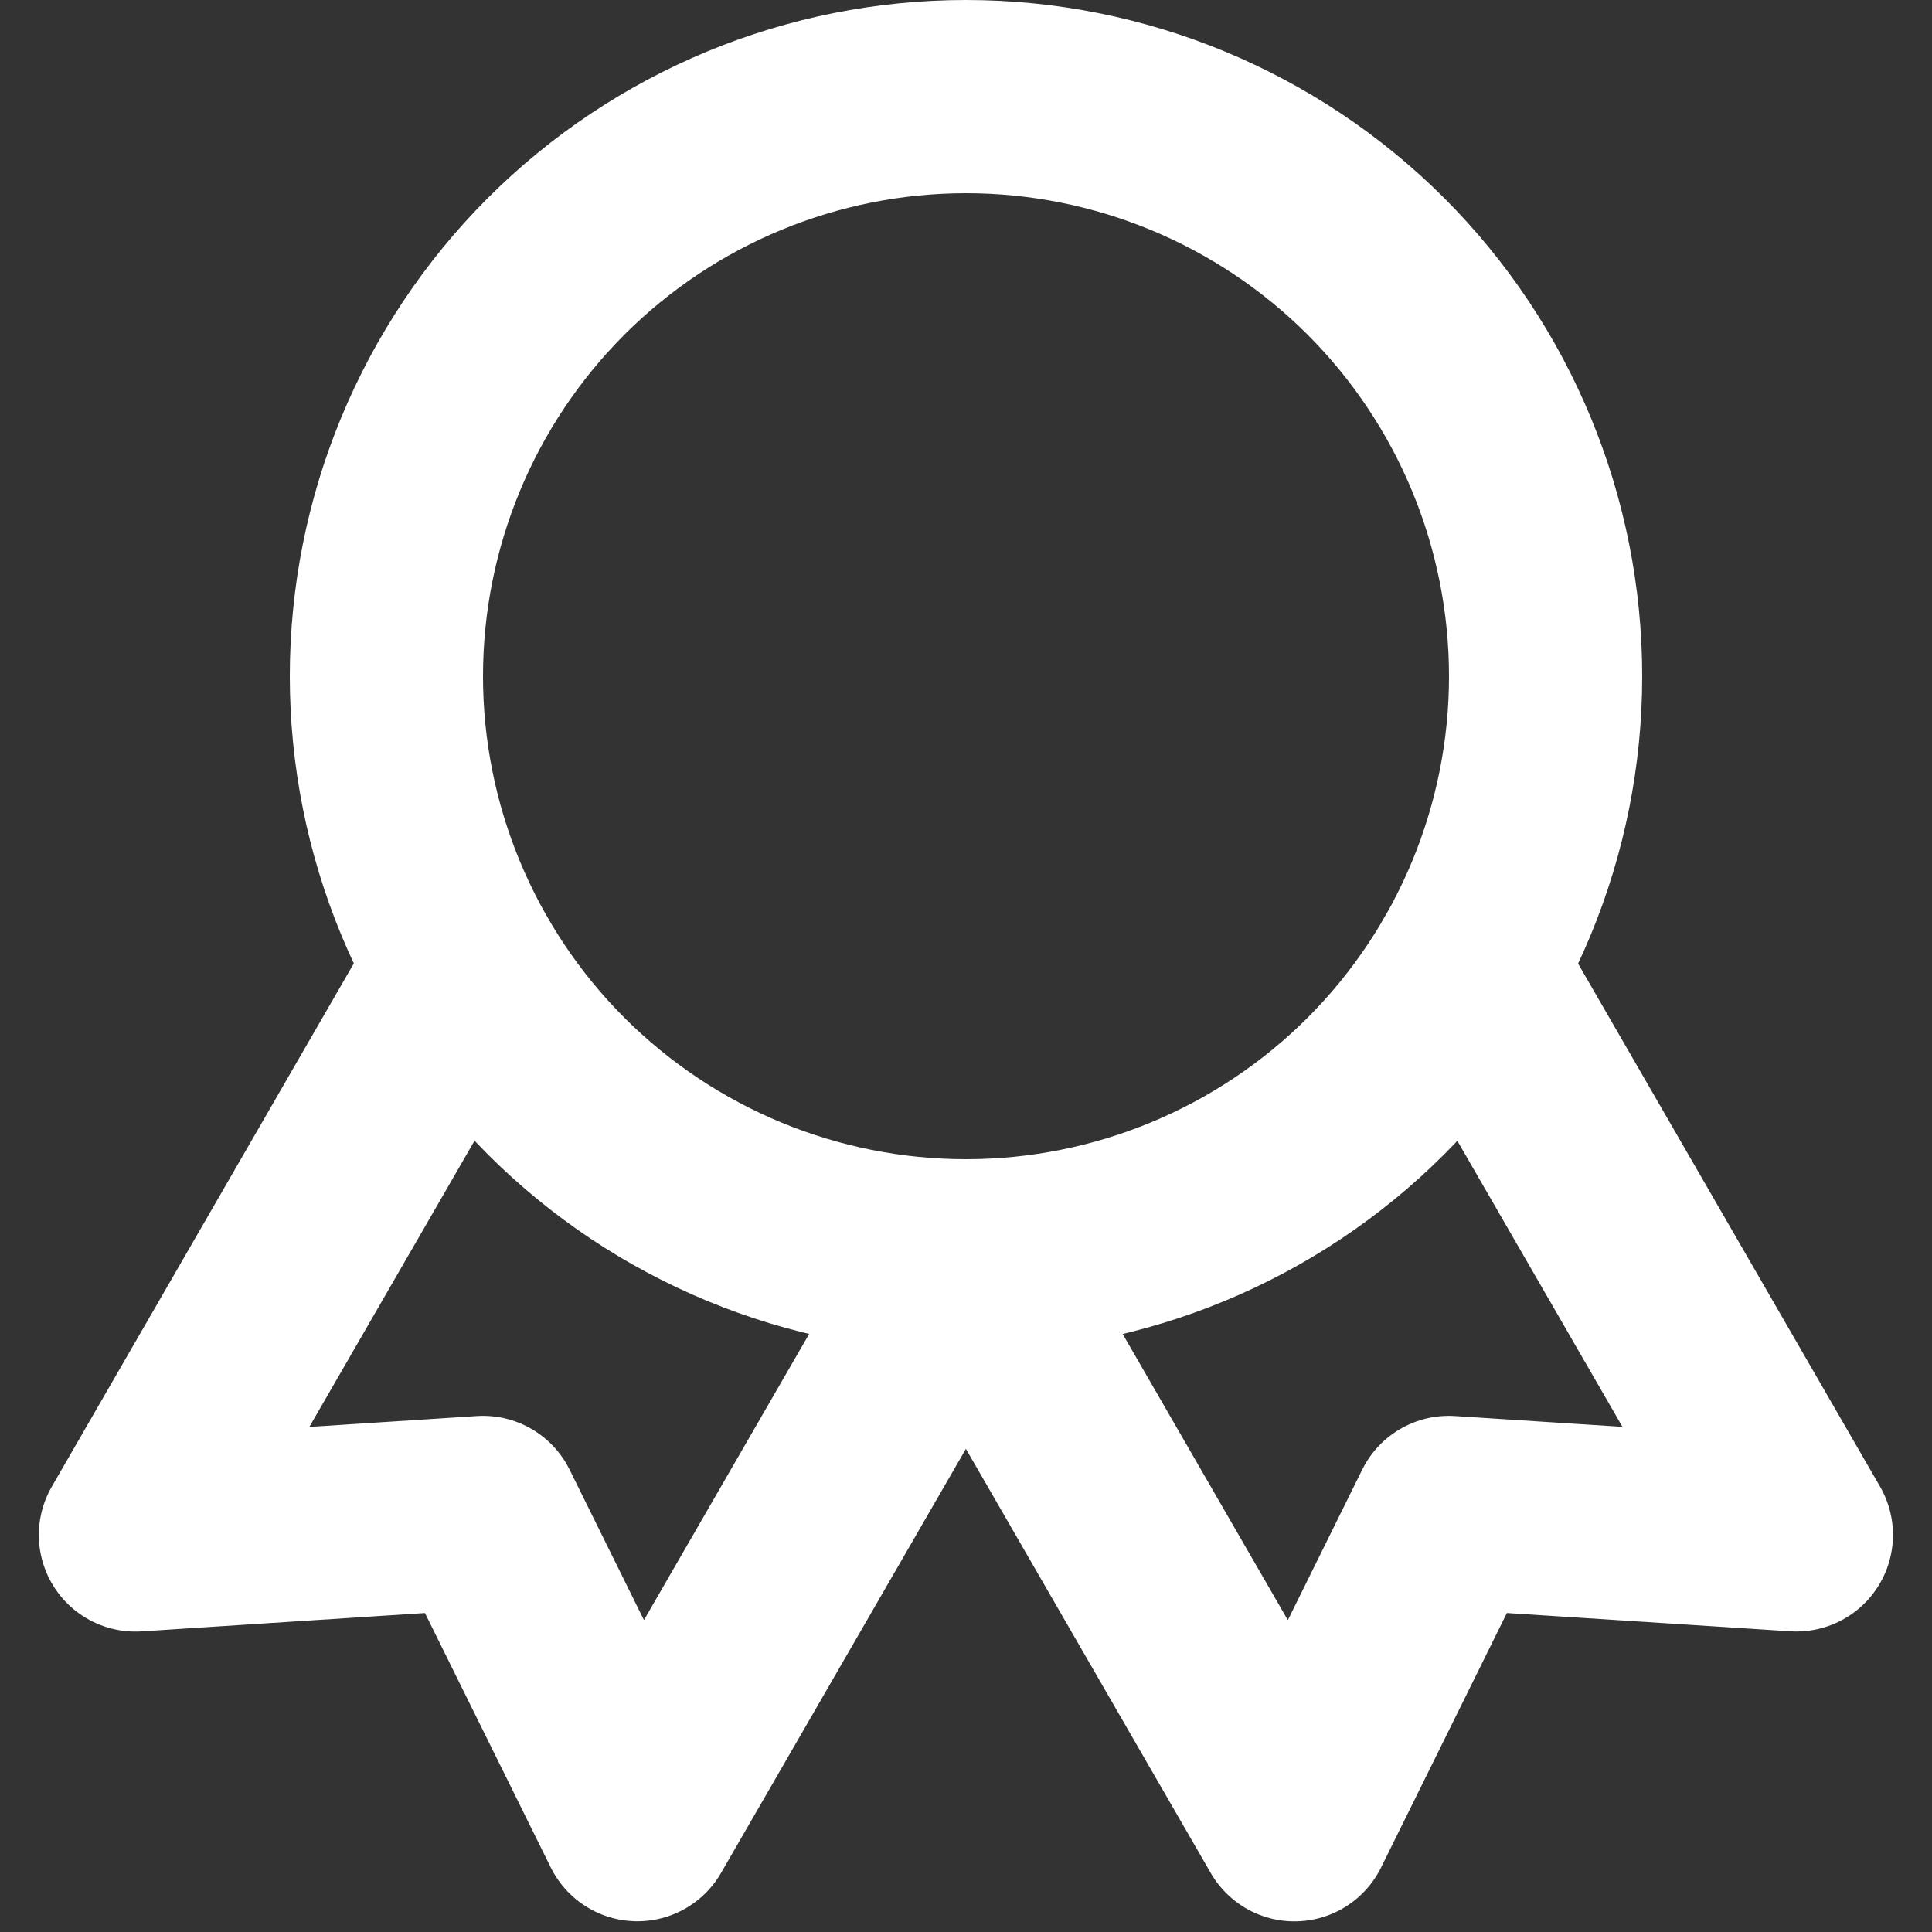
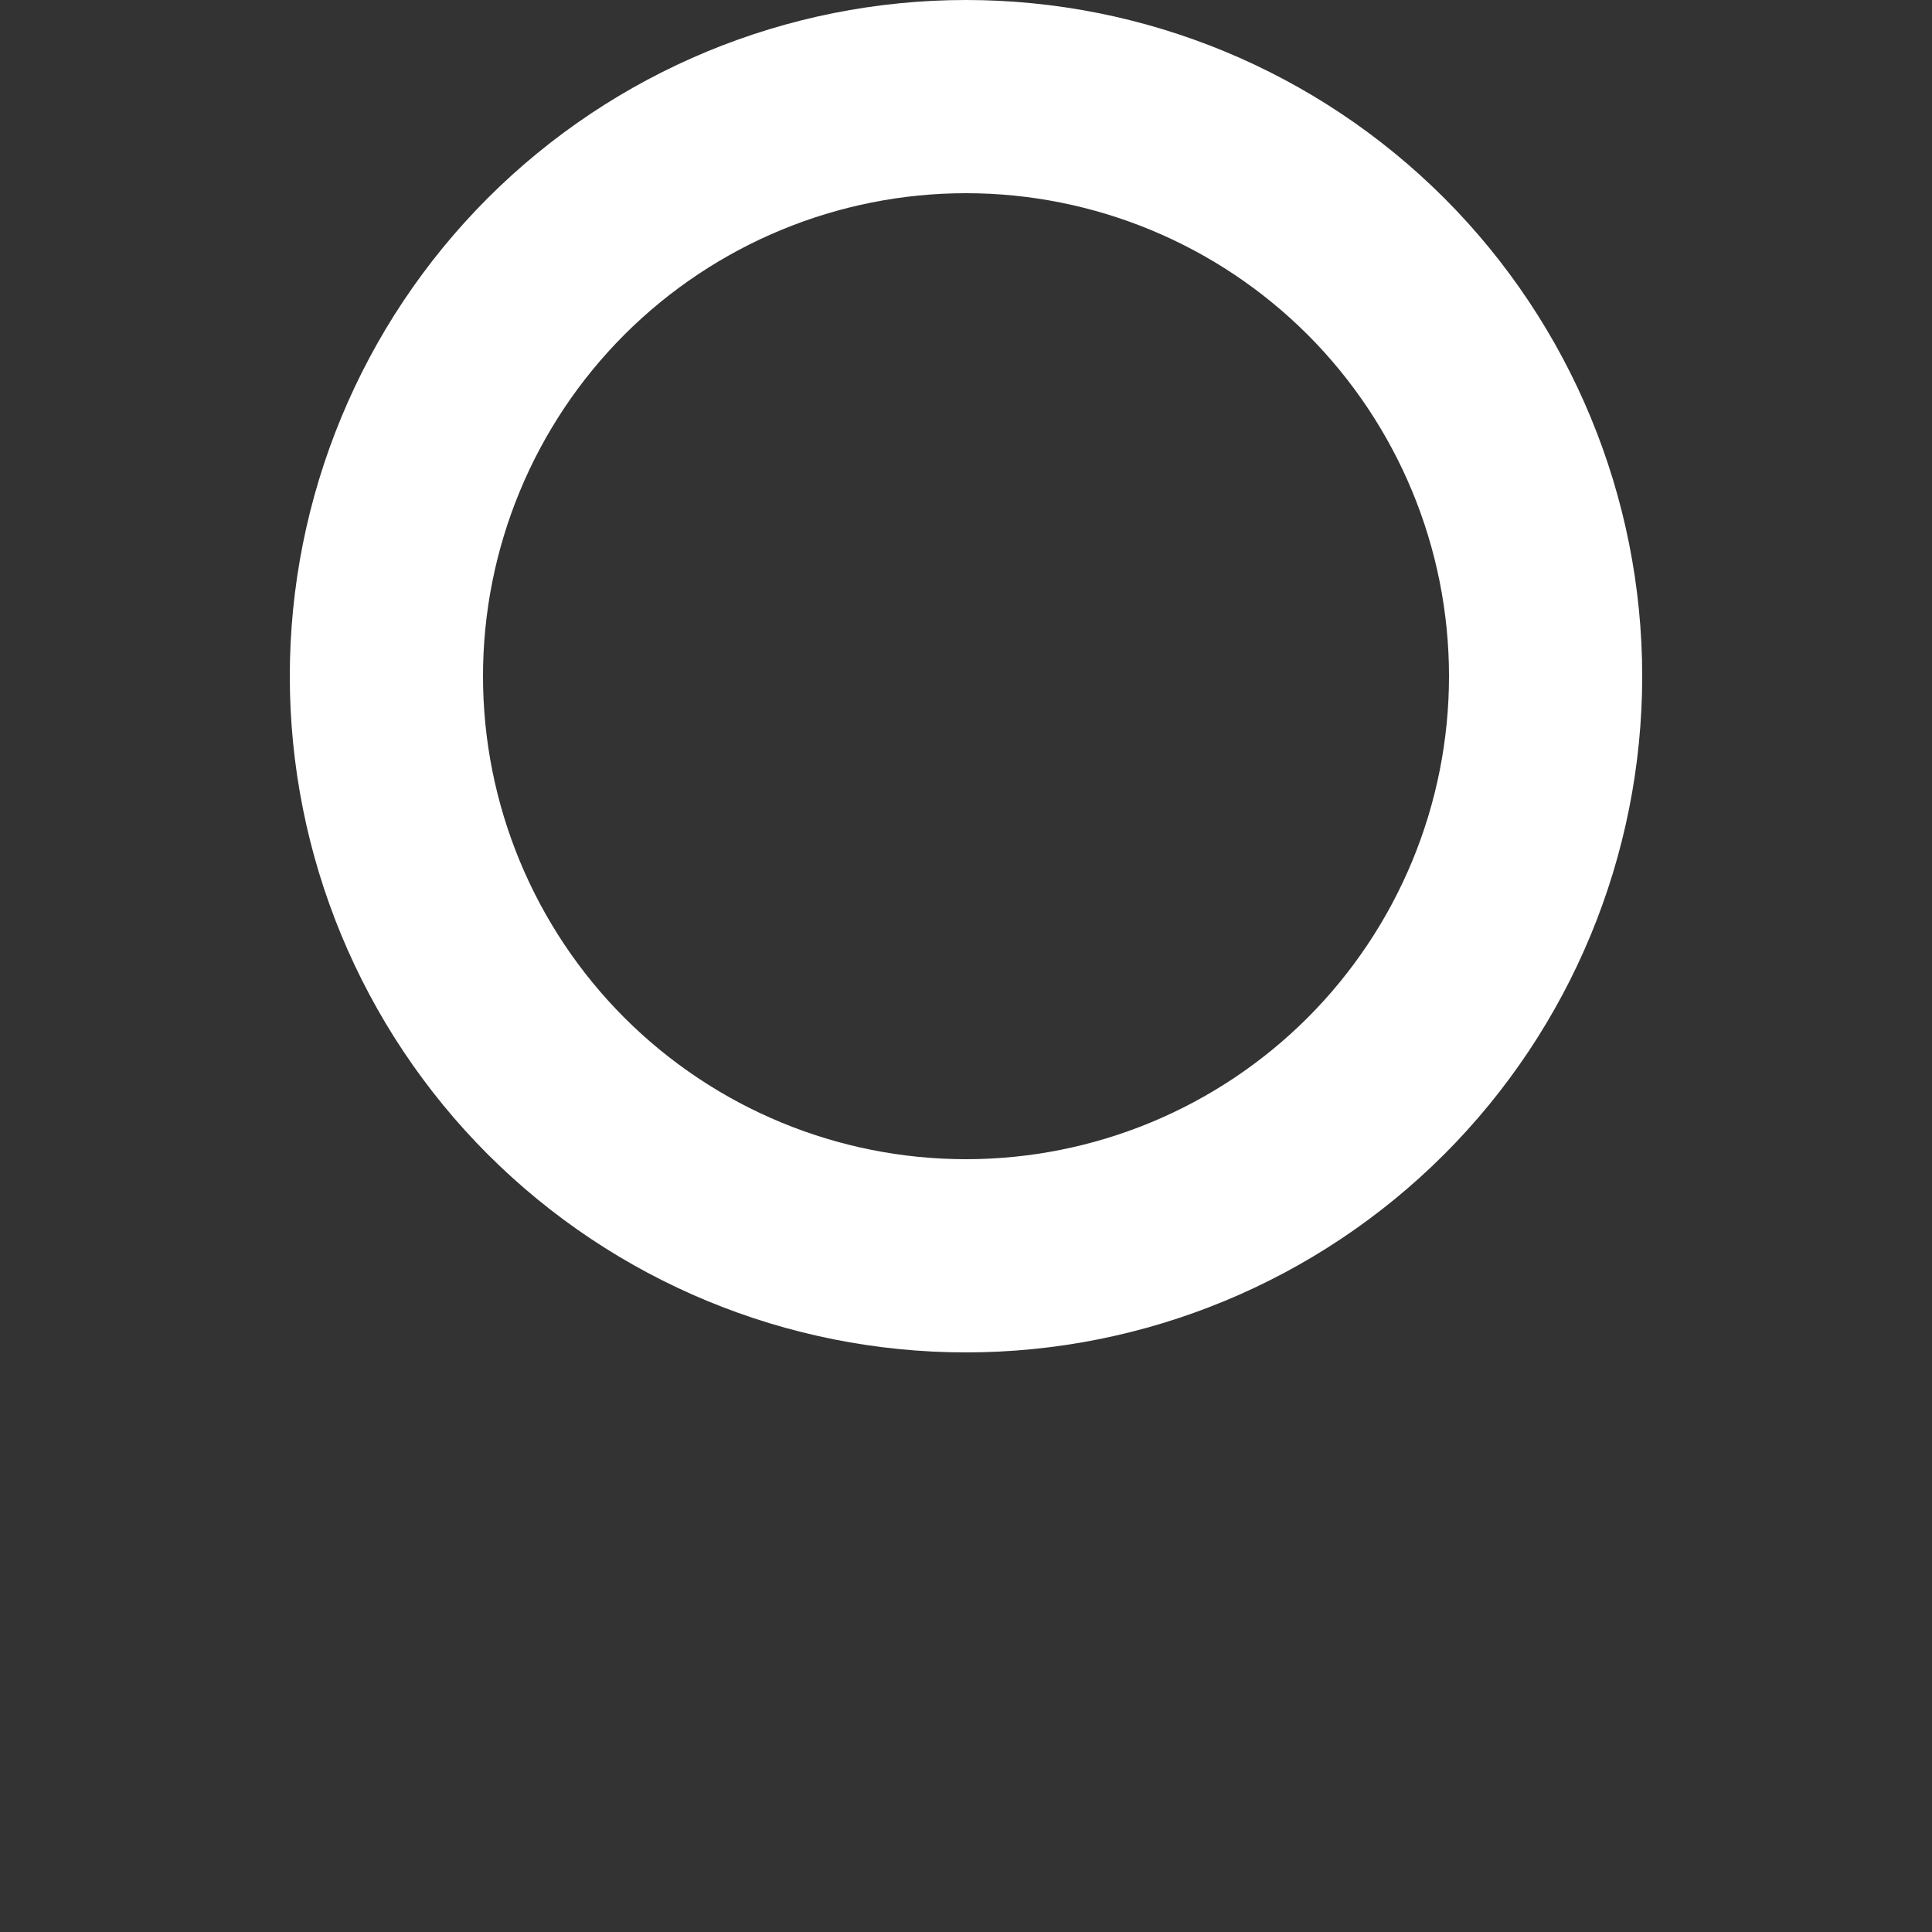
<svg xmlns="http://www.w3.org/2000/svg" width="20" height="20" viewBox="0 0 20 20" fill="none">
  <rect x="0" y="0" width="20" height="20" fill="#333333" stroke="none" />
  <path d="M4 7C4 8.591 4.632 10.117 5.757 11.243C6.883 12.368 8.409 13 10 13C11.591 13 13.117 12.368 14.243 11.243C15.368 10.117 16 8.591 16 7C16 5.409 15.368 3.883 14.243 2.757C13.117 1.632 11.591 1 10 1C8.409 1 6.883 1.632 5.757 2.757C4.632 3.883 4 5.409 4 7Z" stroke="white" stroke-width="2" stroke-linecap="round" stroke-linejoin="round" />
-   <path d="M10 13L13.4 18.89L14.998 15.657L18.596 15.889L15.196 10M4.802 10L1.402 15.89L5 15.657L6.598 18.889L9.998 13" stroke="white" stroke-width="2" stroke-linecap="round" stroke-linejoin="round" />
</svg>